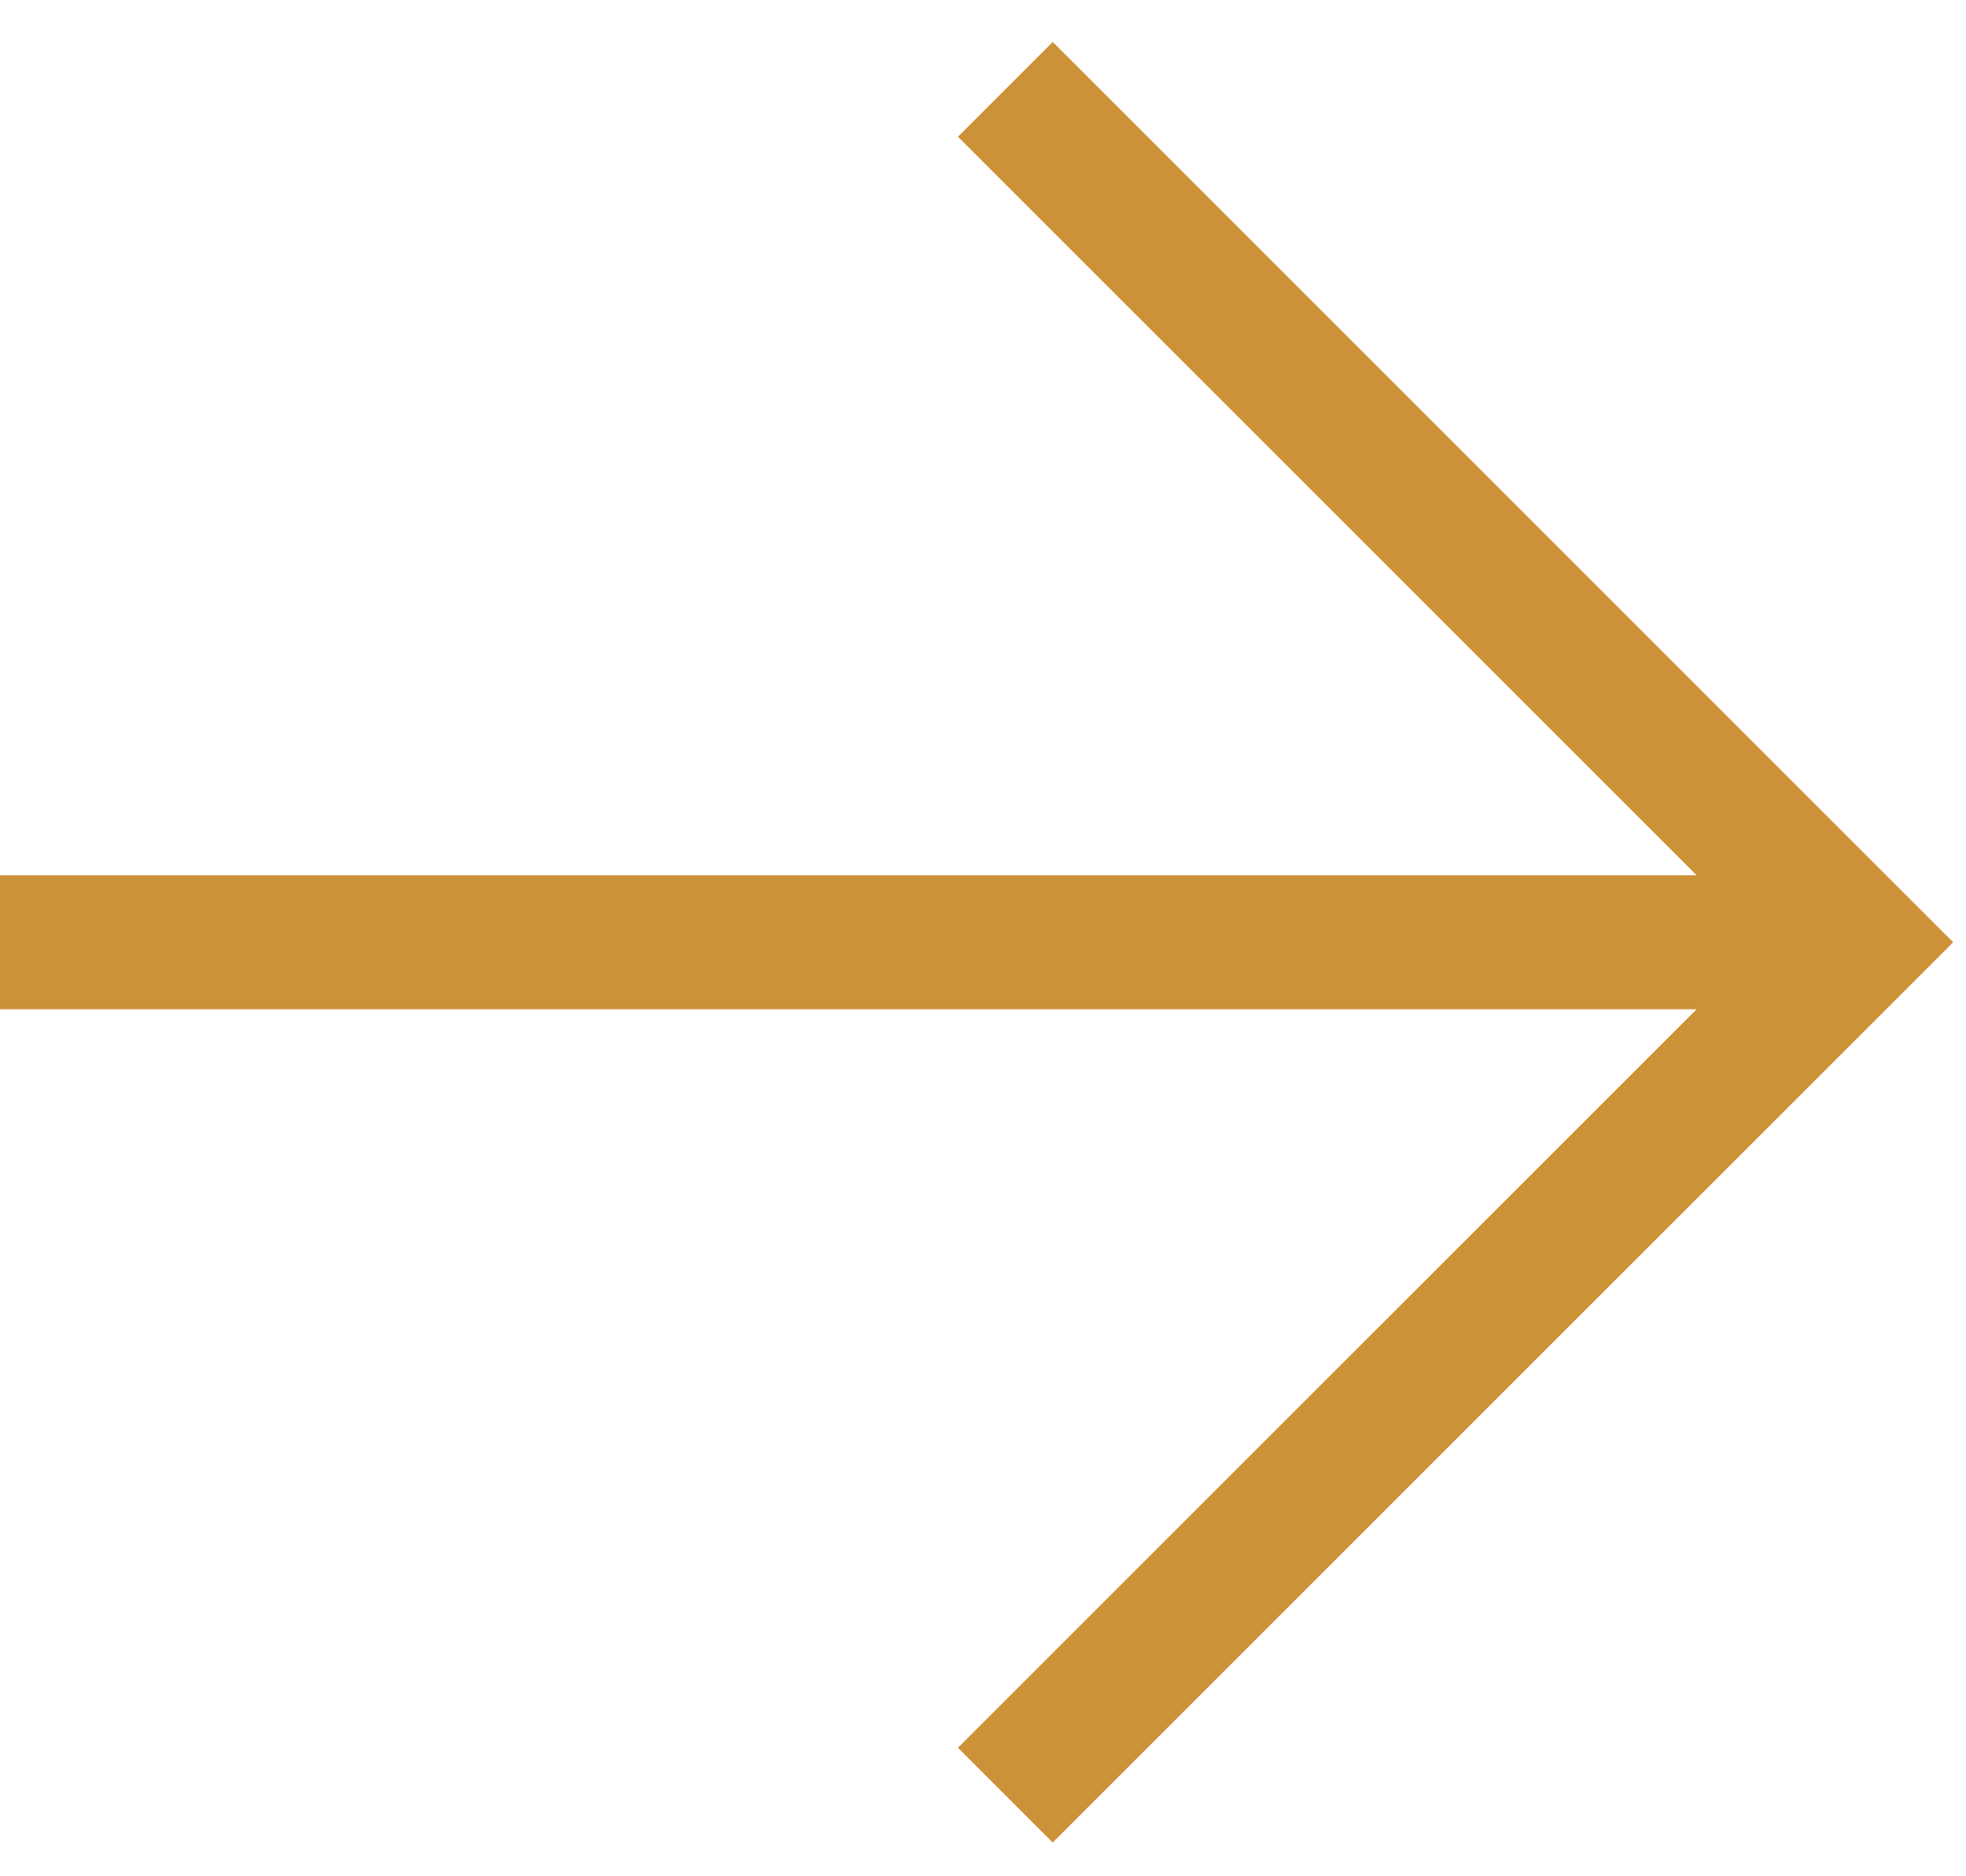
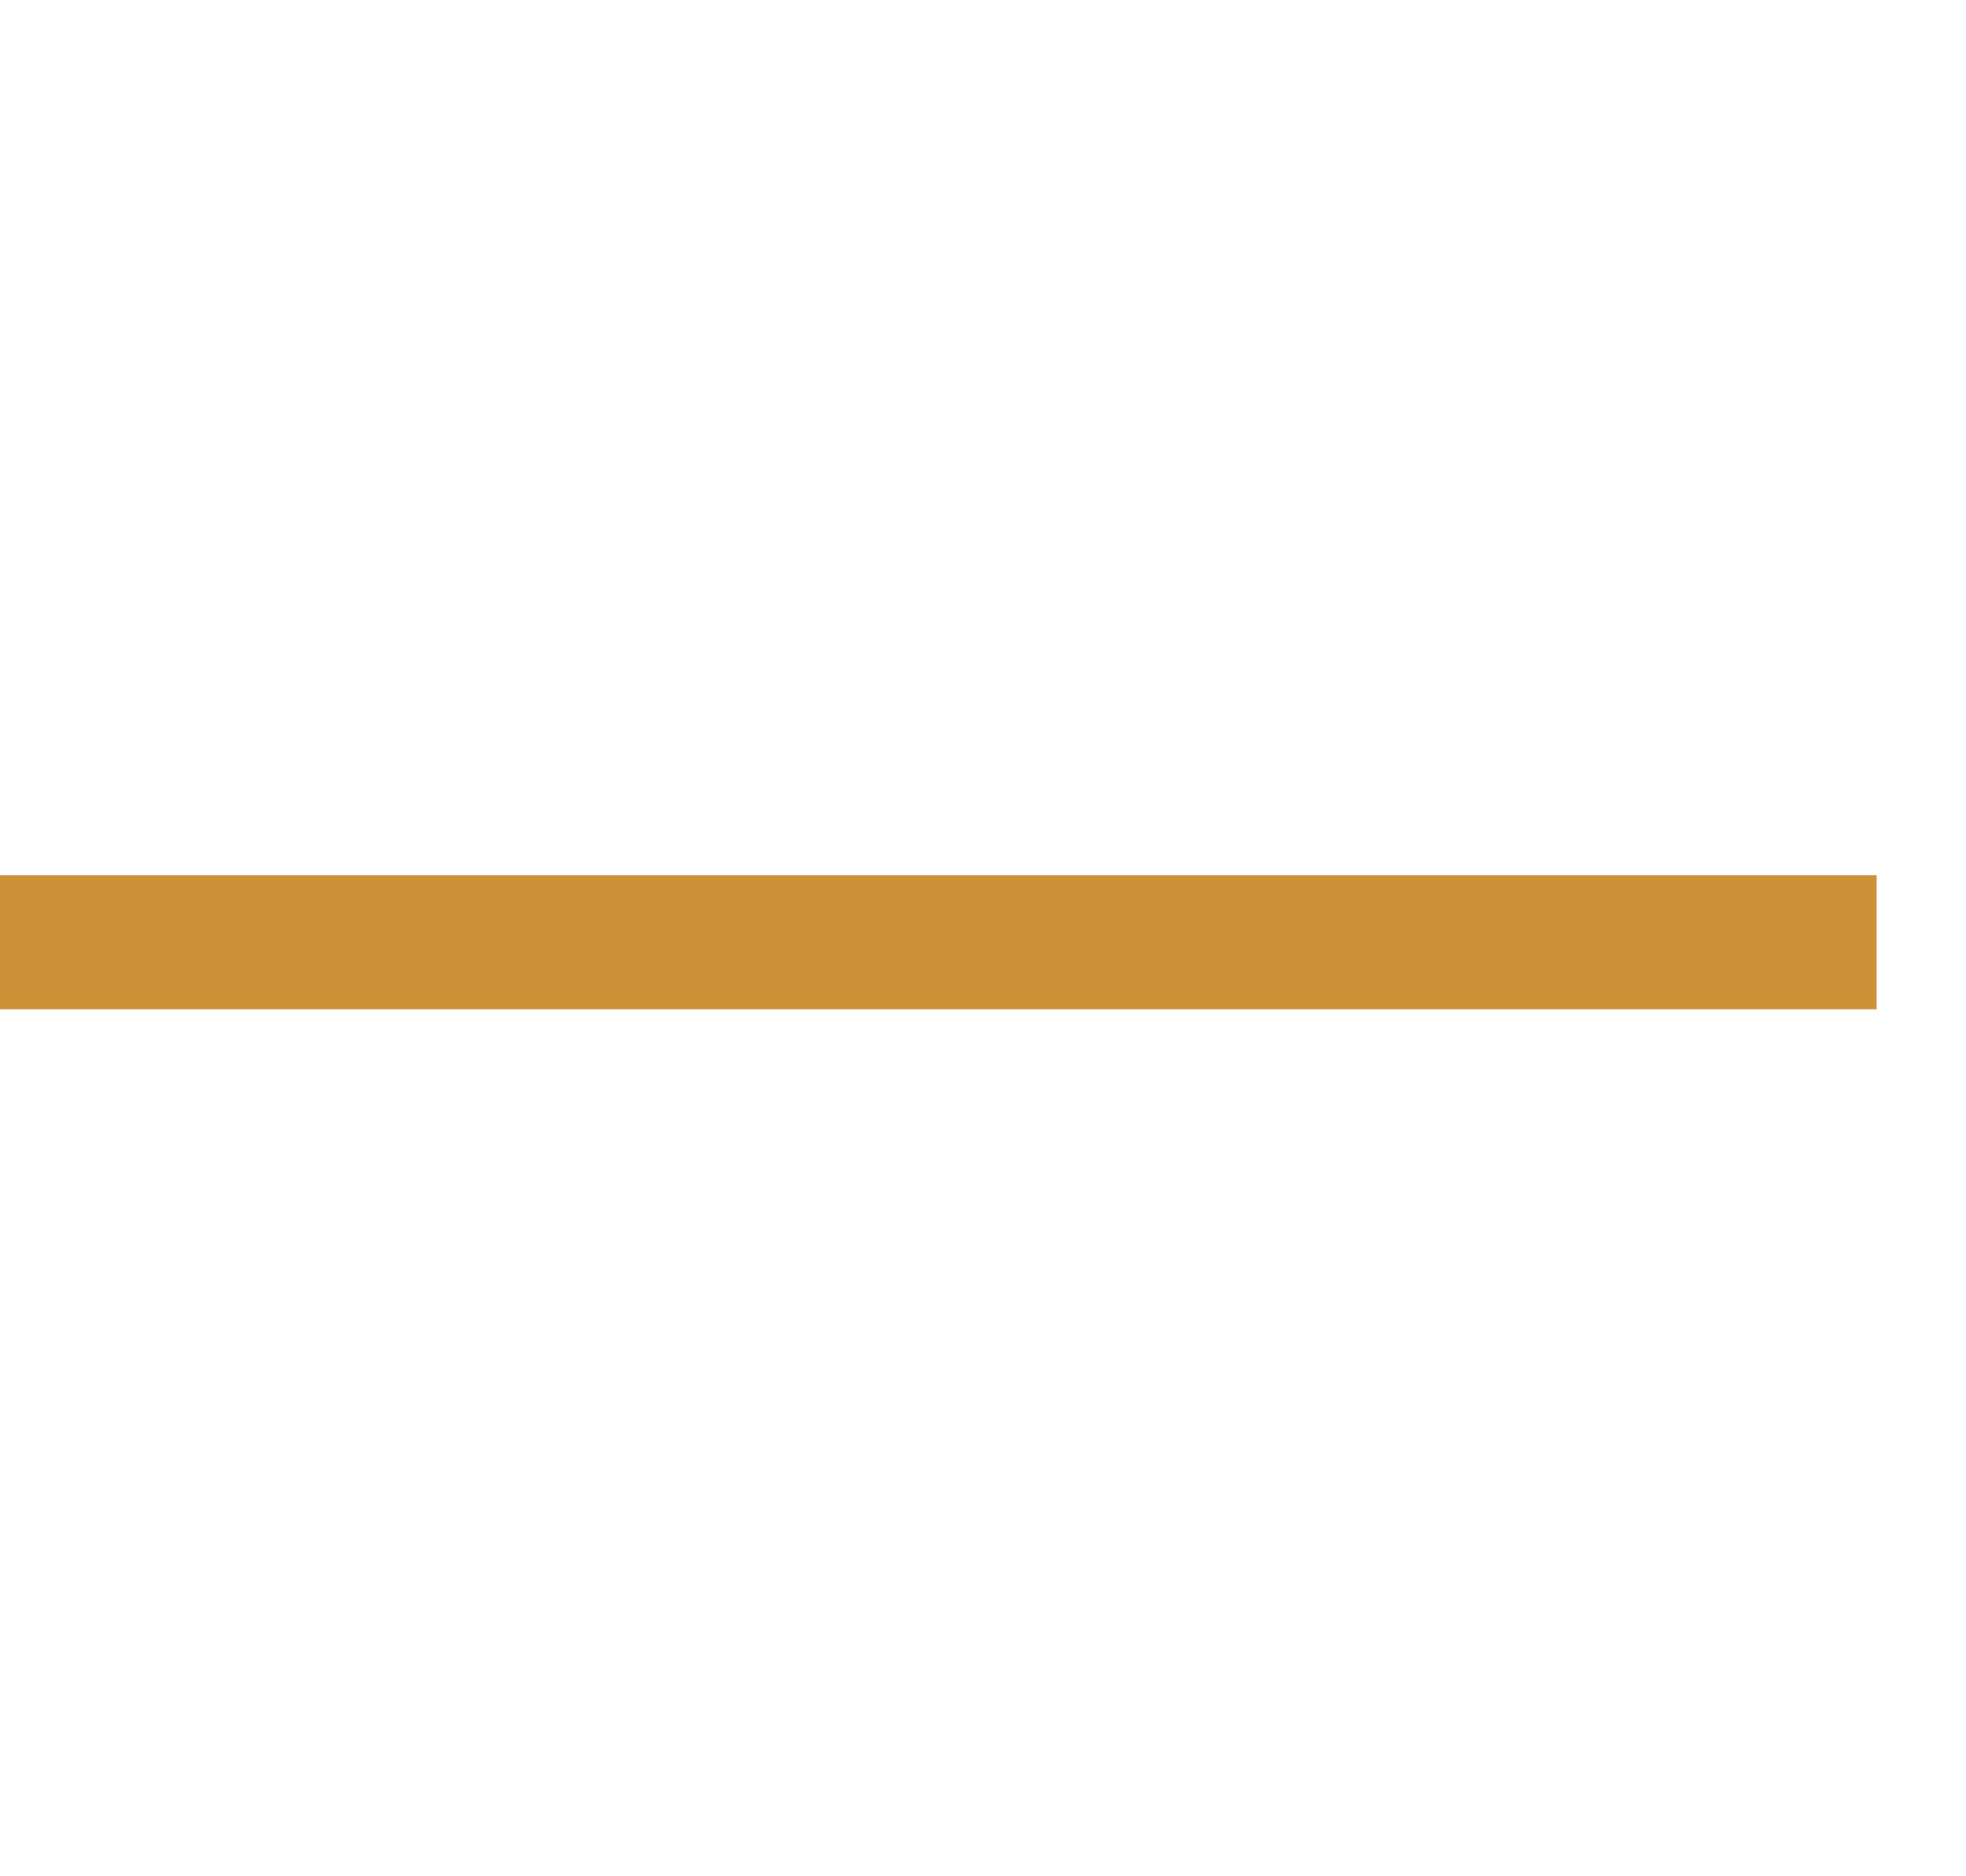
<svg xmlns="http://www.w3.org/2000/svg" width="44" height="42" viewBox="0 0 44 42" fill="none">
-   <path d="M22.5 2L41.592 21.092L22.5 40.184" stroke="#CD9237" stroke-width="3" />
  <line x1="-1.31134e-07" y1="21.092" x2="42" y2="21.092" stroke="#CD9237" stroke-width="3" />
</svg>